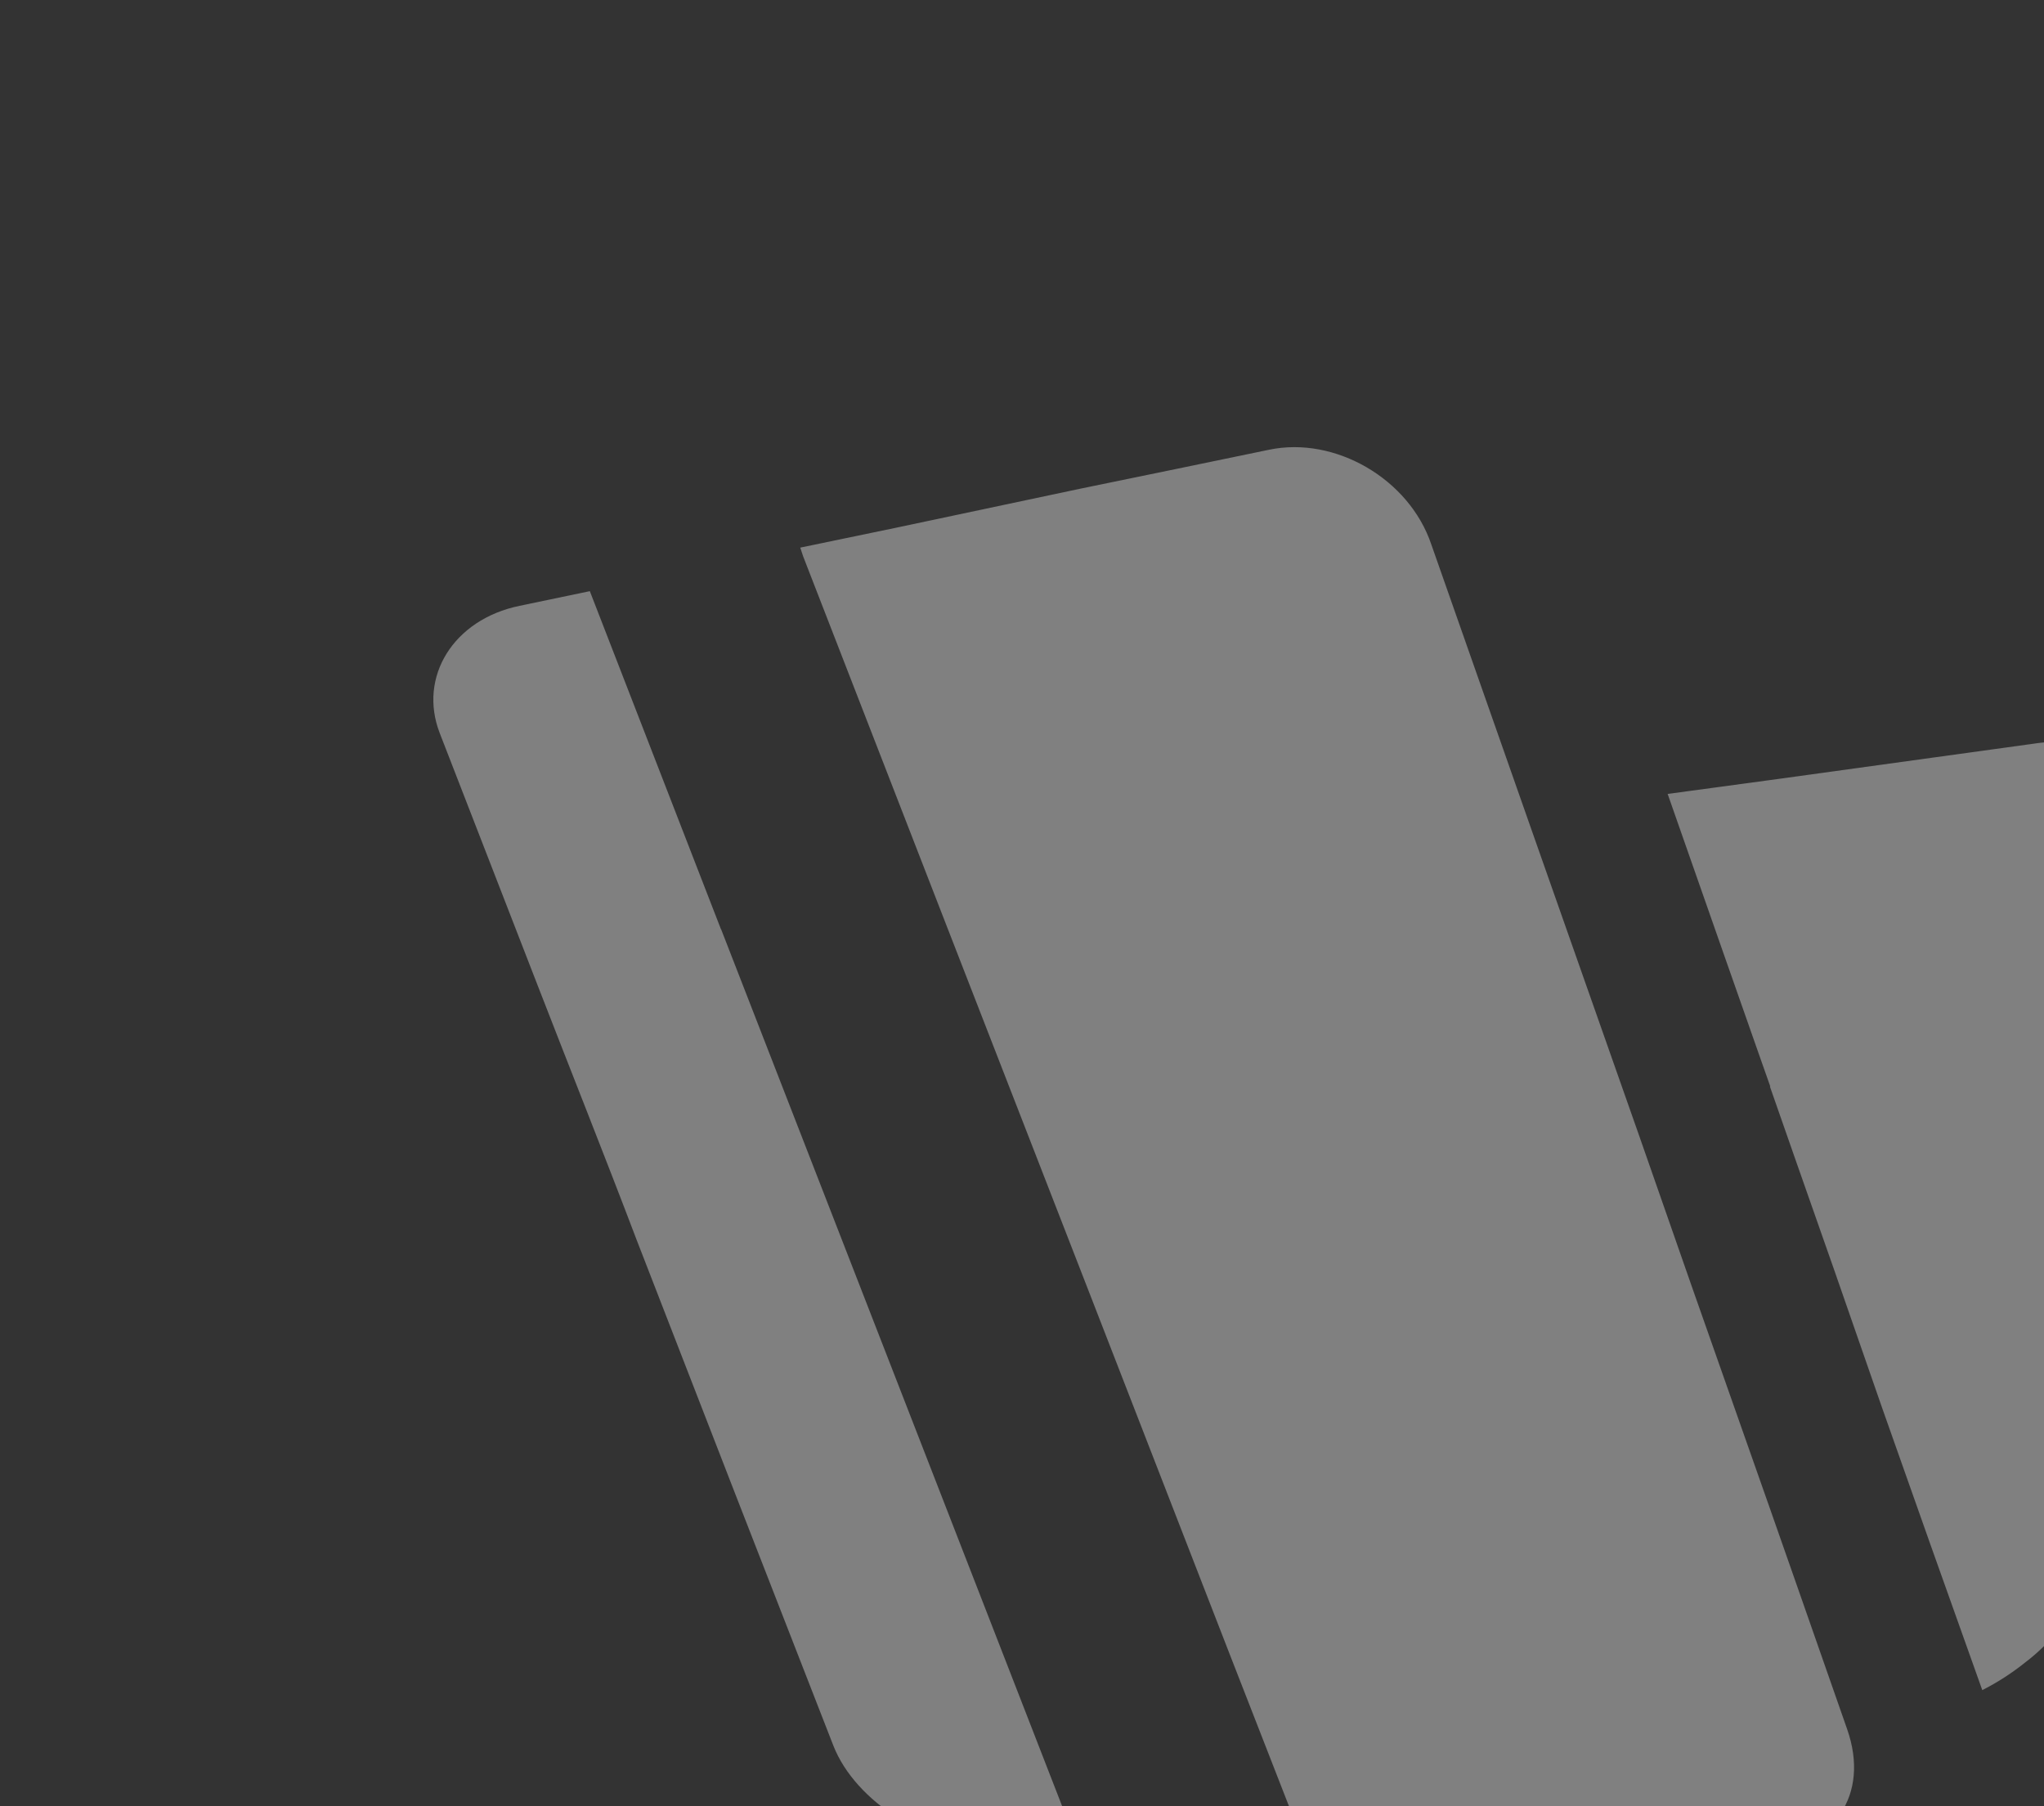
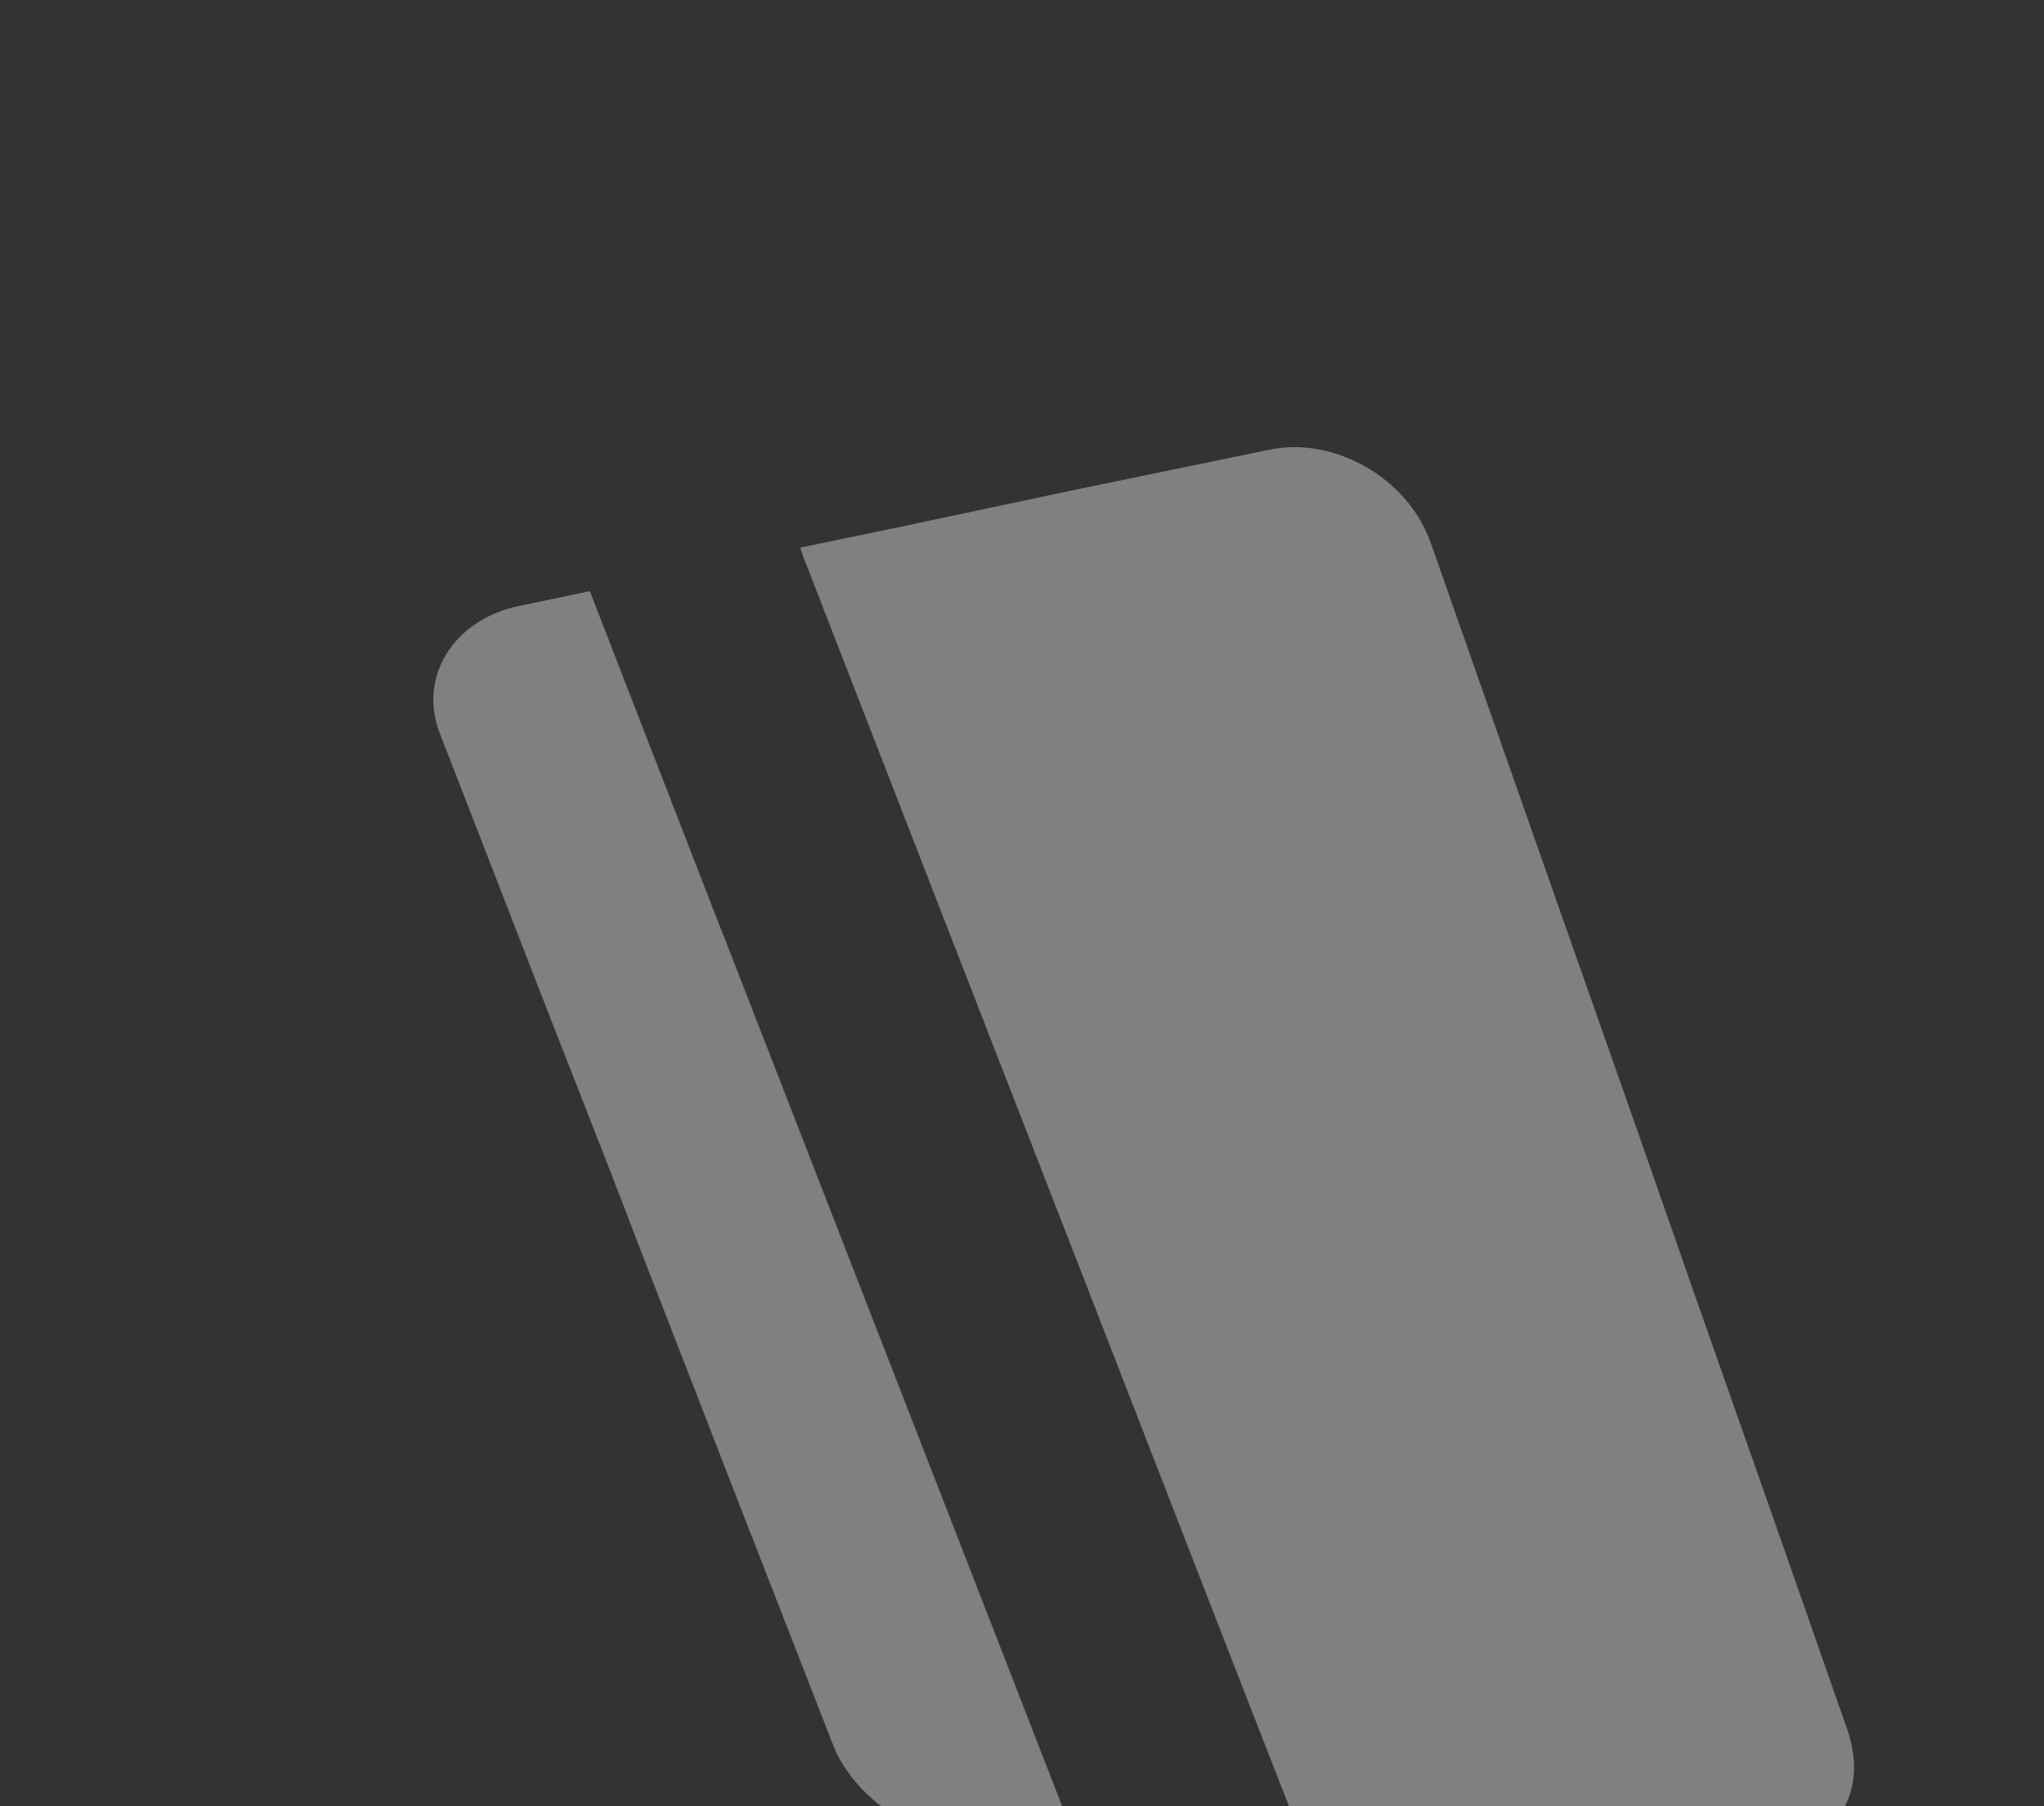
<svg xmlns="http://www.w3.org/2000/svg" width="490" height="433" viewBox="0 0 490 433">
  <rect x="0" y="0" width="490" height="433" fill="#333333" stroke="none" />
  <defs>
    <clipPath id="clip-path">
      <rect id="Rectangle_67" data-name="Rectangle 67" width="490" height="433" fill="#fff" />
    </clipPath>
  </defs>
  <g id="Mask_Group_2" data-name="Mask Group 2" clip-path="url(#clip-path)">
    <g id="VizyPay-logo" transform="translate(103.88 107.197)" opacity="0.4">
-       <path id="Path_2085" data-name="Path 2085" d="M97.286,115.524l6.1,17.456,9.336,26.6,10.609,30.527.9,2.589,11.617,32.865,12.359,34.7a59.492,59.492,0,0,0,10.291-6.64c8.364-6.355,13.669-14.8,15.012-23.887l2.6-25.056,2.016-18.917,2.6-25.056,1.963-18.667L185.34,117.4l2.016-19.293,1.7-16.12,2.864-27.645a18.673,18.673,0,0,0-.849-8.352,17.863,17.863,0,0,0-7.851-9.4,27.031,27.031,0,0,0-3.872-1.837,33.6,33.6,0,0,0-9.442-1.837h0a45.808,45.808,0,0,0-8.858.376L99.3,41.817,72.78,45.408,86.943,85.832l1.22,3.466,6.418,18.291,2.811,7.976Z" transform="translate(223.117 37.728)" fill="#f2f2f2" fill-rule="evenodd" />
      <path id="Path_2086" data-name="Path 2086" d="M85.969,131.577l-31.455-81.1L37.7,53.987C21.786,57.244,13.3,71.067,18.55,84.555L42.1,145.233c7.851,20.254,15.913,40.424,23.6,60.678l23.6,60.8,23.6,60.553c5.3,13.489,22.756,24.472,39.041,24.472h19.68l-17.452-44.893-34.108-87.7q-17.027-43.848-34.108-87.7Zm19.679-89.451,34.055,87.7q17.027,43.848,34.108,87.7l34.055,87.7,18.194,46.646H336.392c16.285,0,25.09-12.82,19.52-28.606-8.275-23.636-16.5-47.273-24.878-70.993s-16.6-47.189-24.878-70.993L281.173,110.28,256.242,39.287c-5.3-15.744-23.074-26.017-38.882-22.718C202.4,19.7,187.39,22.75,172.432,25.84L127.5,35.361l-22.544,4.677Z" transform="translate(-16.997 -15.952)" fill="#f2f2f2" fill-rule="evenodd" />
    </g>
  </g>
</svg>